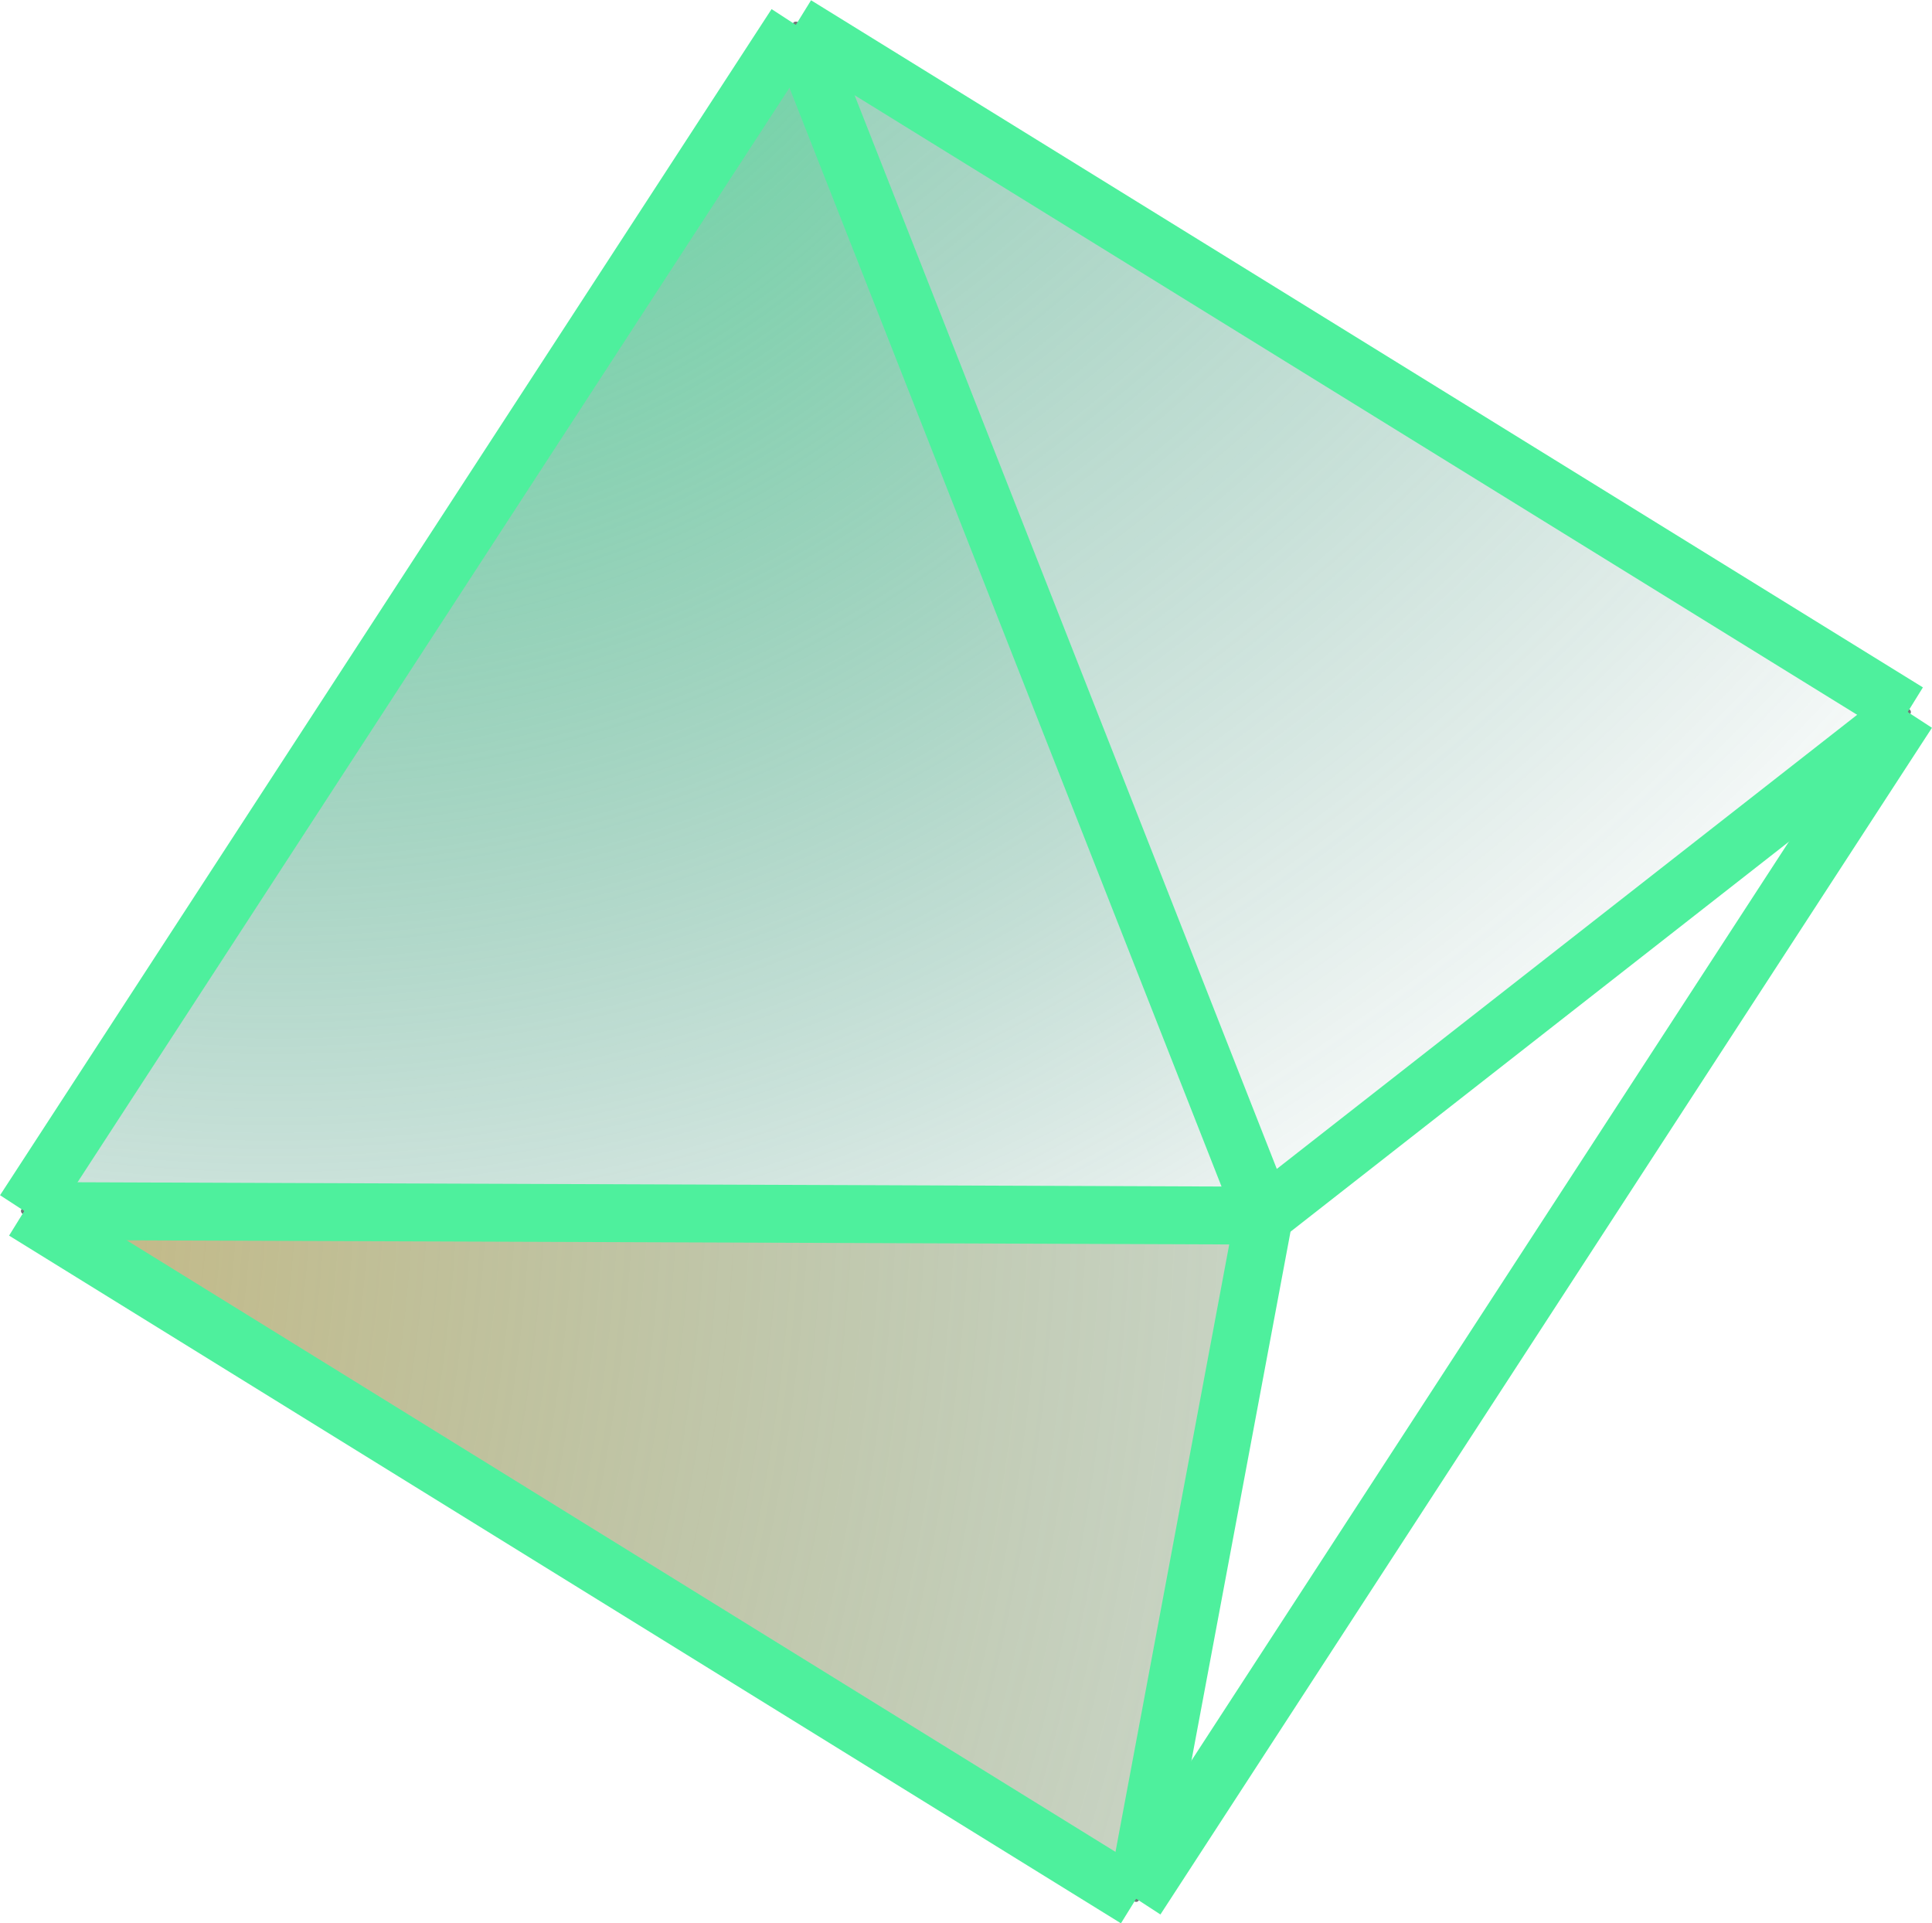
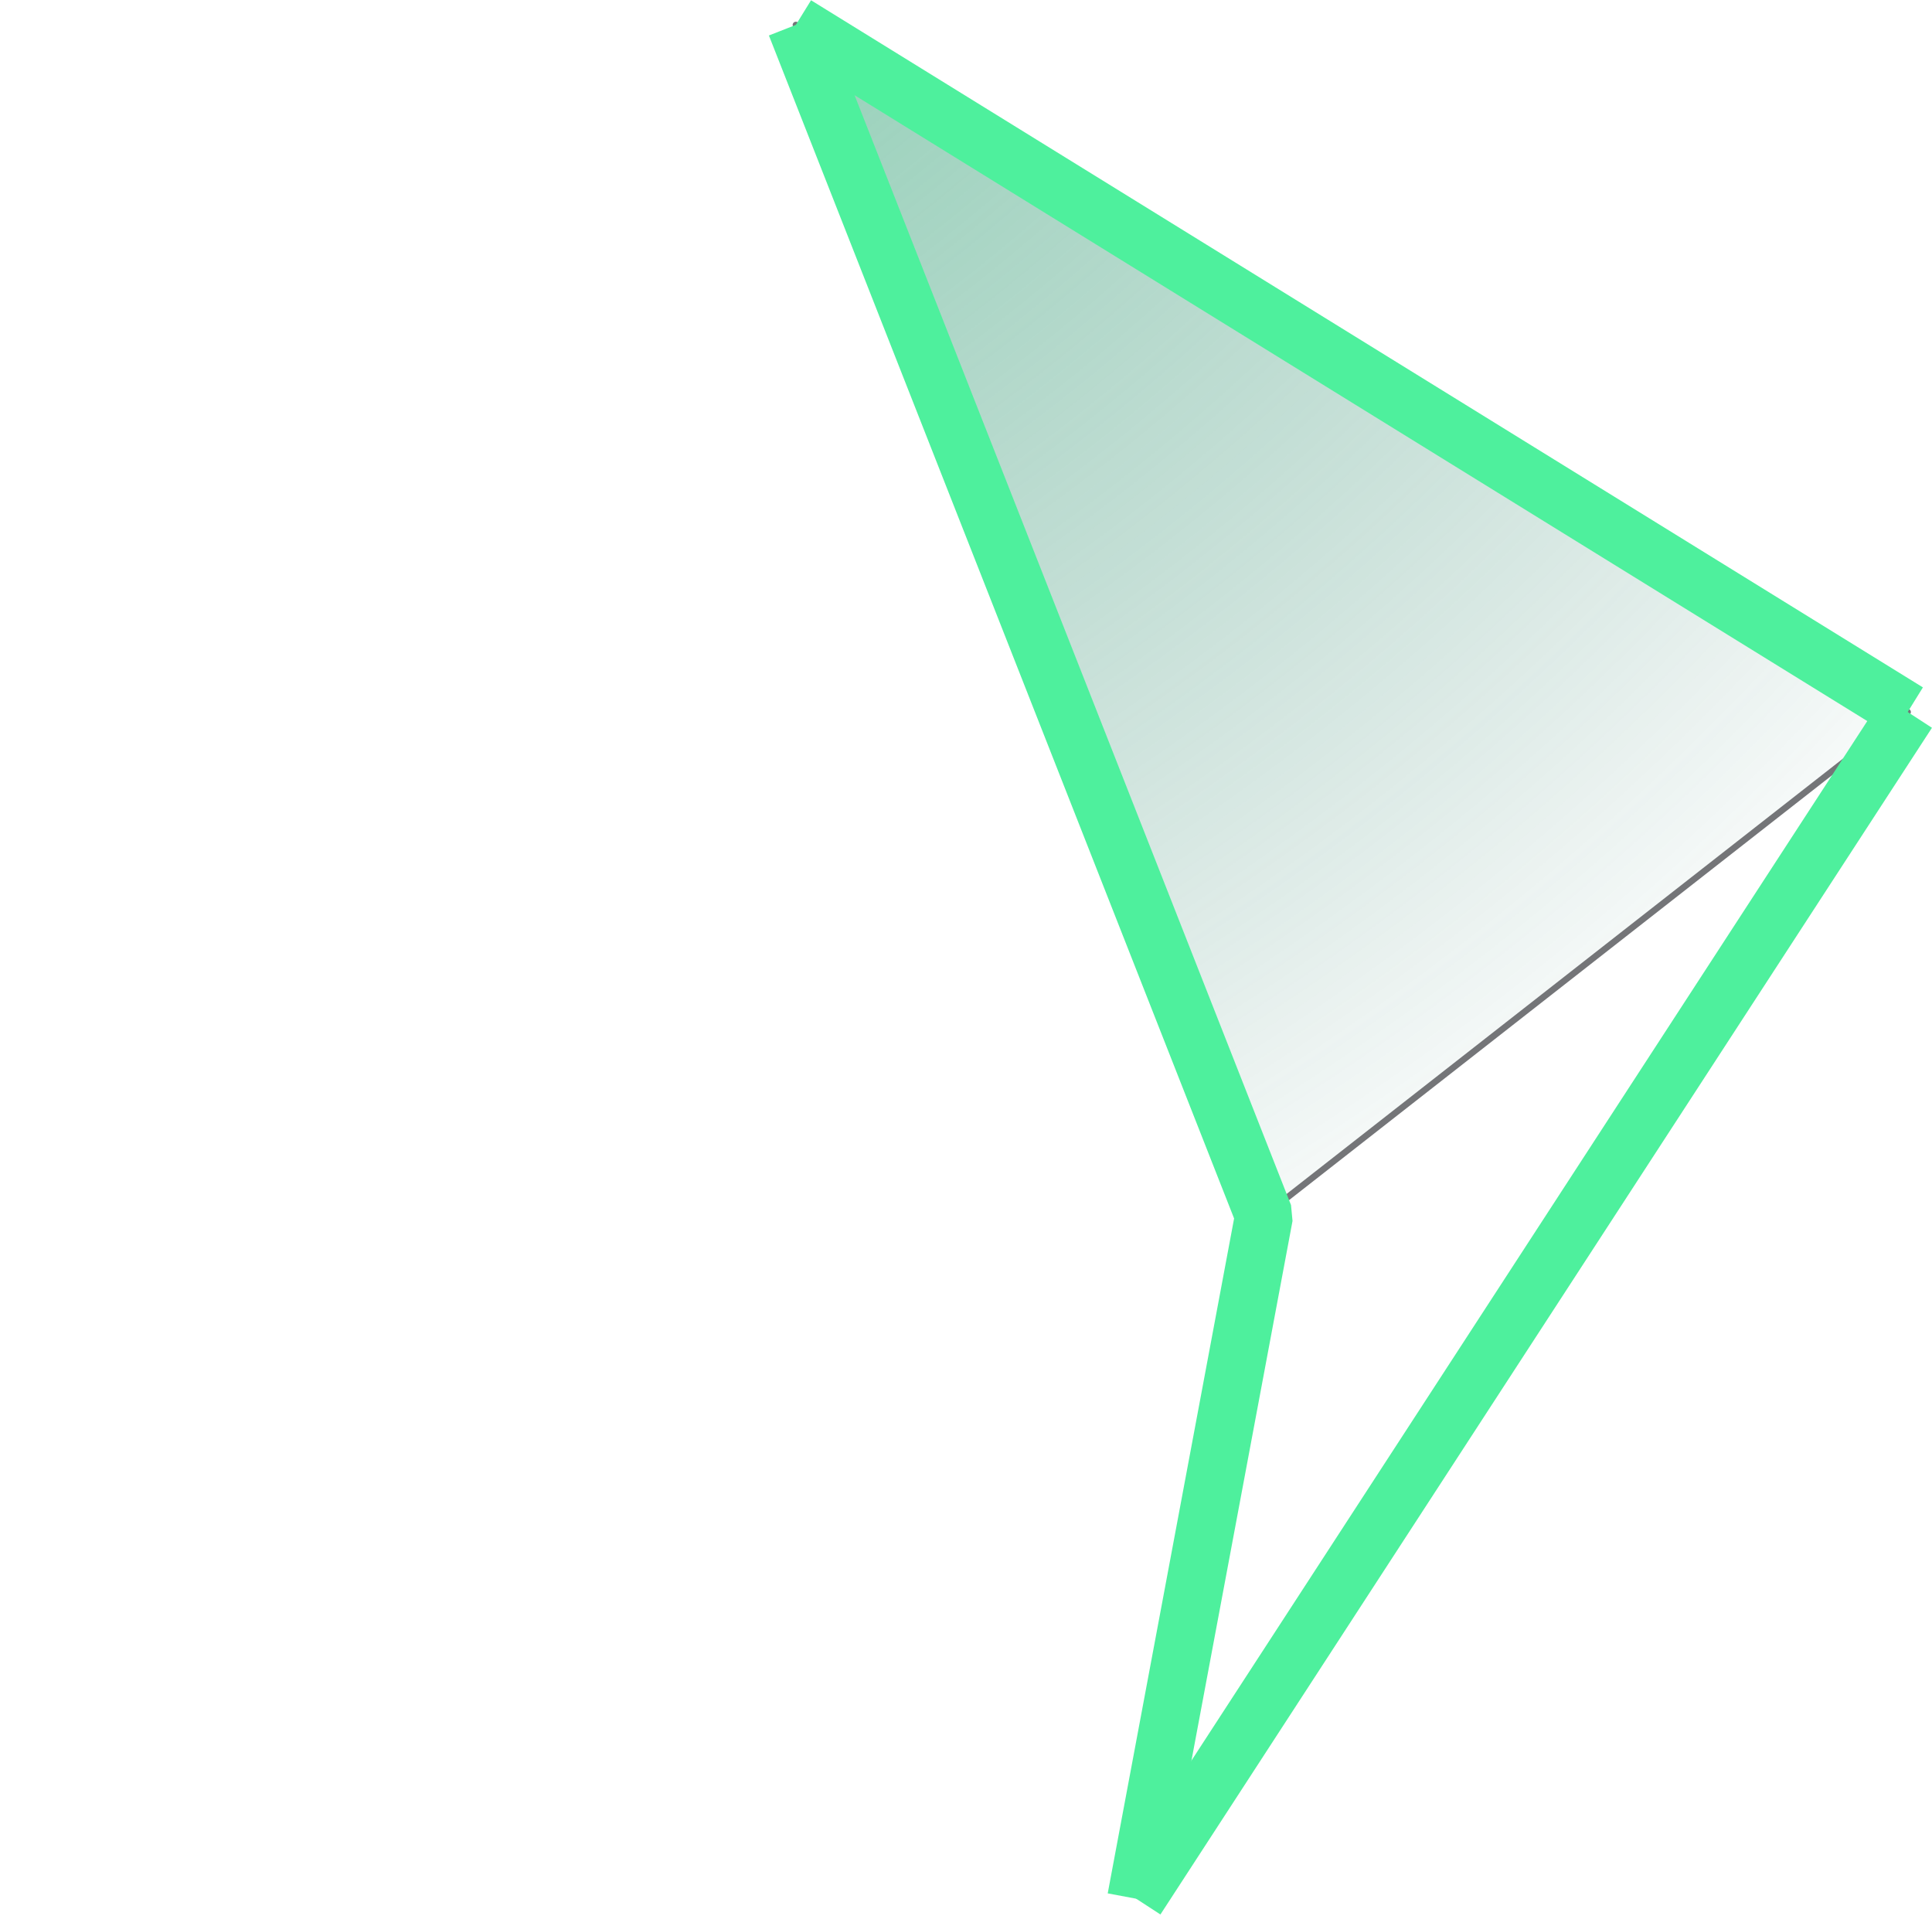
<svg xmlns="http://www.w3.org/2000/svg" xmlns:xlink="http://www.w3.org/1999/xlink" id="Layer_2" data-name="Layer 2" viewBox="0 0 33.38 33.22">
  <defs>
    <style>
      .cls-1 {
        fill: url(#radial-gradient-3);
      }

      .cls-1, .cls-2, .cls-3 {
        stroke: #747578;
        stroke-linecap: round;
        stroke-linejoin: round;
        stroke-width: .11px;
      }

      .cls-2 {
        fill: url(#radial-gradient-2);
      }

      .cls-3 {
        fill: url(#radial-gradient);
      }

      .cls-4 {
        fill: none;
        stroke: #4ef09d;
        stroke-linejoin: bevel;
      }
    </style>
    <radialGradient id="radial-gradient" cx="-22.29" cy="19.5" fx="-22.29" fy="19.5" r="64.49" gradientUnits="userSpaceOnUse">
      <stop offset="0" stop-color="#ffb340" />
      <stop offset="1" stop-color="#015945" stop-opacity="0" />
    </radialGradient>
    <radialGradient id="radial-gradient-2" cx="-2.27" cy="-19.37" fx="-2.27" fy="-19.37" r="48.79" gradientUnits="userSpaceOnUse">
      <stop offset="0" stop-color="#4ef09d" />
      <stop offset="1" stop-color="#015945" stop-opacity="0" />
    </radialGradient>
    <radialGradient id="radial-gradient-3" cx="4.72" cy="-6.43" fx="4.72" fy="-6.43" r="34.62" xlink:href="#radial-gradient-2" />
  </defs>
  <g id="Layer_1-2" data-name="Layer 1">
    <g>
-       <polygon class="cls-3" points="21.84 21 .42 20.92 19.63 32.8 21.84 21" />
      <polygon class="cls-2" points="32.96 12.3 21.84 21 13.75 .43 32.96 12.3" />
-       <polygon class="cls-1" points=".42 20.92 13.75 .43 21.84 21 .42 20.92" />
      <g>
        <line class="cls-4" x1="32.96" y1="12.3" x2="19.63" y2="32.8" />
-         <line class="cls-4" x1=".42" y1="20.92" x2="13.75" y2=".43" />
-         <line class="cls-4" x1="19.63" y1="32.8" x2=".42" y2="20.92" />
        <line class="cls-4" x1="13.75" y1=".43" x2="32.96" y2="12.3" />
        <polyline class="cls-4" points="13.75 .43 21.84 21 19.63 32.8" />
-         <polyline class="cls-4" points="32.96 12.3 21.84 21 .42 20.92" />
      </g>
    </g>
  </g>
</svg>